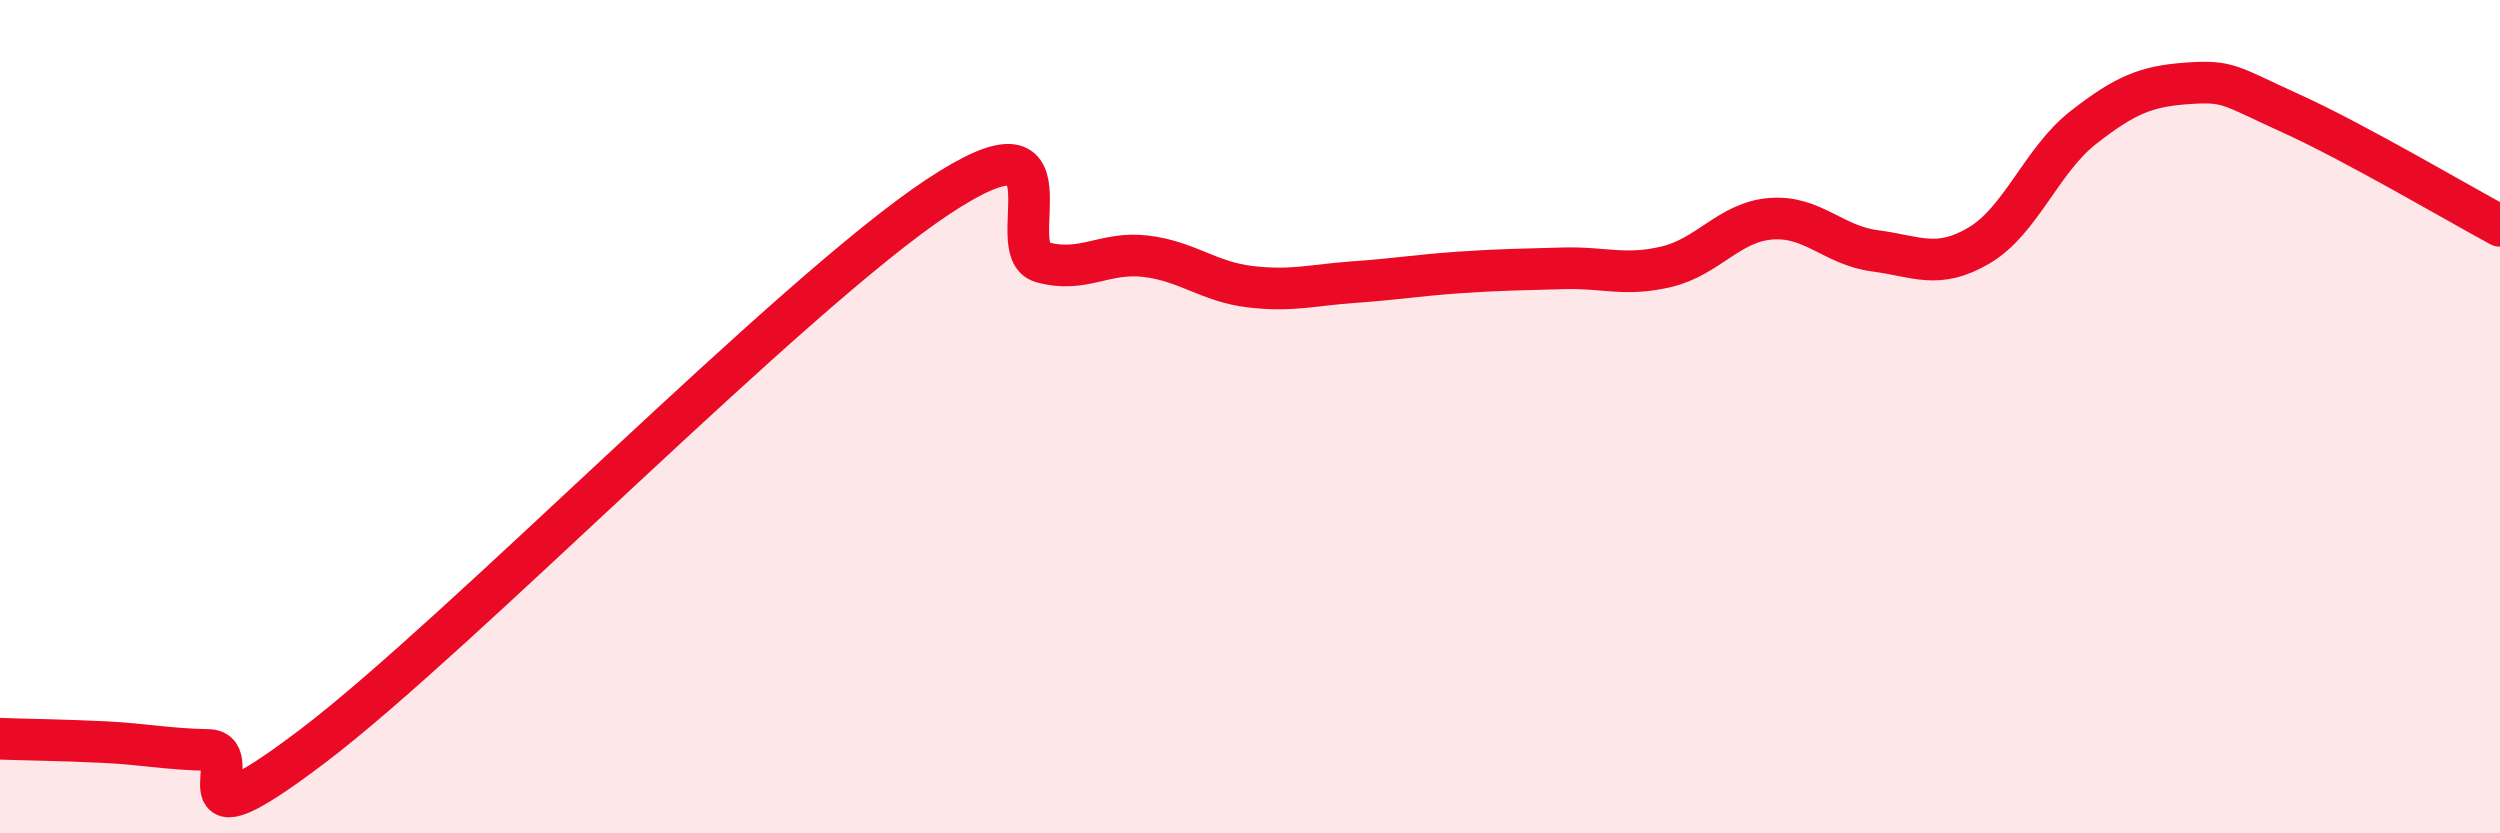
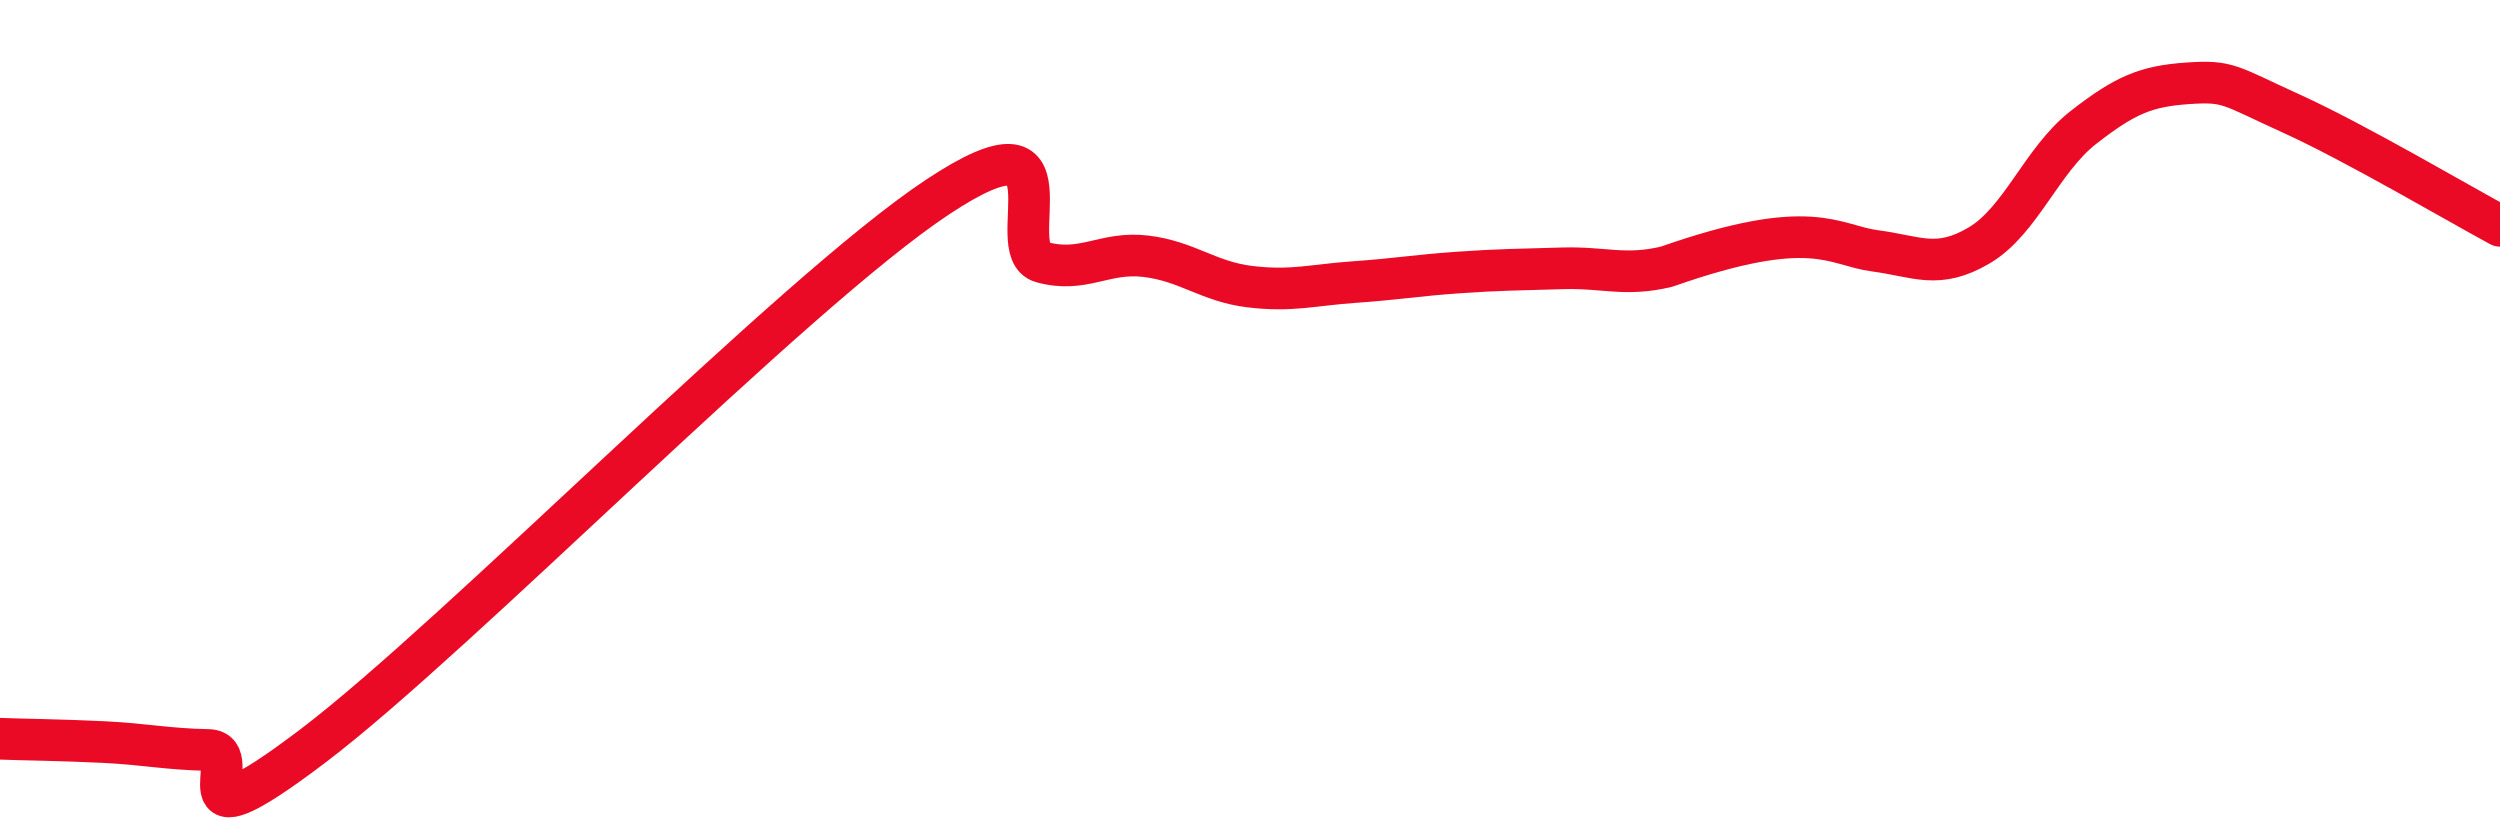
<svg xmlns="http://www.w3.org/2000/svg" width="60" height="20" viewBox="0 0 60 20">
-   <path d="M 0,17.73 C 0.5,17.75 1.5,17.76 2.5,17.81 C 3.5,17.86 4,17.98 5,18 C 6,18.02 4,20.56 7.5,17.91 C 11,15.26 19,7.05 22.5,4.73 C 26,2.41 24,6.01 25,6.29 C 26,6.57 26.5,6.03 27.5,6.15 C 28.5,6.27 29,6.76 30,6.88 C 31,7 31.5,6.84 32.5,6.77 C 33.5,6.7 34,6.61 35,6.54 C 36,6.47 36.5,6.47 37.5,6.44 C 38.5,6.41 39,6.64 40,6.4 C 41,6.16 41.5,5.33 42.5,5.25 C 43.5,5.17 44,5.89 45,6.02 C 46,6.15 46.5,6.48 47.5,5.89 C 48.5,5.3 49,3.84 50,3.06 C 51,2.28 51.5,2.07 52.5,2 C 53.5,1.93 53.5,2.05 55,2.73 C 56.5,3.41 59,4.88 60,5.42L60 20L0 20Z" fill="#EB0A25" opacity="0.1" stroke-linecap="round" stroke-linejoin="round" />
-   <path d="M 0,17.73 C 0.5,17.75 1.5,17.76 2.5,17.81 C 3.5,17.86 4,17.98 5,18 C 6,18.02 4,20.56 7.5,17.91 C 11,15.26 19,7.05 22.5,4.73 C 26,2.41 24,6.01 25,6.29 C 26,6.57 26.5,6.03 27.5,6.15 C 28.5,6.27 29,6.76 30,6.88 C 31,7 31.5,6.84 32.5,6.77 C 33.5,6.7 34,6.61 35,6.54 C 36,6.47 36.5,6.47 37.5,6.44 C 38.5,6.41 39,6.64 40,6.4 C 41,6.16 41.5,5.33 42.5,5.25 C 43.5,5.17 44,5.89 45,6.02 C 46,6.15 46.5,6.48 47.5,5.89 C 48.5,5.3 49,3.84 50,3.06 C 51,2.28 51.5,2.07 52.5,2 C 53.5,1.93 53.5,2.05 55,2.73 C 56.5,3.41 59,4.88 60,5.42" stroke="#EB0A25" stroke-width="1" fill="none" stroke-linecap="round" stroke-linejoin="round" />
+   <path d="M 0,17.73 C 0.5,17.75 1.5,17.76 2.5,17.81 C 3.5,17.86 4,17.98 5,18 C 6,18.02 4,20.56 7.5,17.91 C 11,15.26 19,7.05 22.5,4.73 C 26,2.41 24,6.01 25,6.29 C 26,6.57 26.5,6.03 27.5,6.15 C 28.5,6.27 29,6.76 30,6.88 C 31,7 31.5,6.84 32.5,6.77 C 33.5,6.7 34,6.61 35,6.54 C 36,6.47 36.5,6.47 37.5,6.44 C 38.5,6.41 39,6.64 40,6.4 C 43.5,5.17 44,5.89 45,6.02 C 46,6.15 46.5,6.48 47.5,5.89 C 48.5,5.3 49,3.84 50,3.06 C 51,2.28 51.5,2.07 52.5,2 C 53.5,1.93 53.5,2.05 55,2.73 C 56.5,3.41 59,4.88 60,5.42" stroke="#EB0A25" stroke-width="1" fill="none" stroke-linecap="round" stroke-linejoin="round" />
</svg>